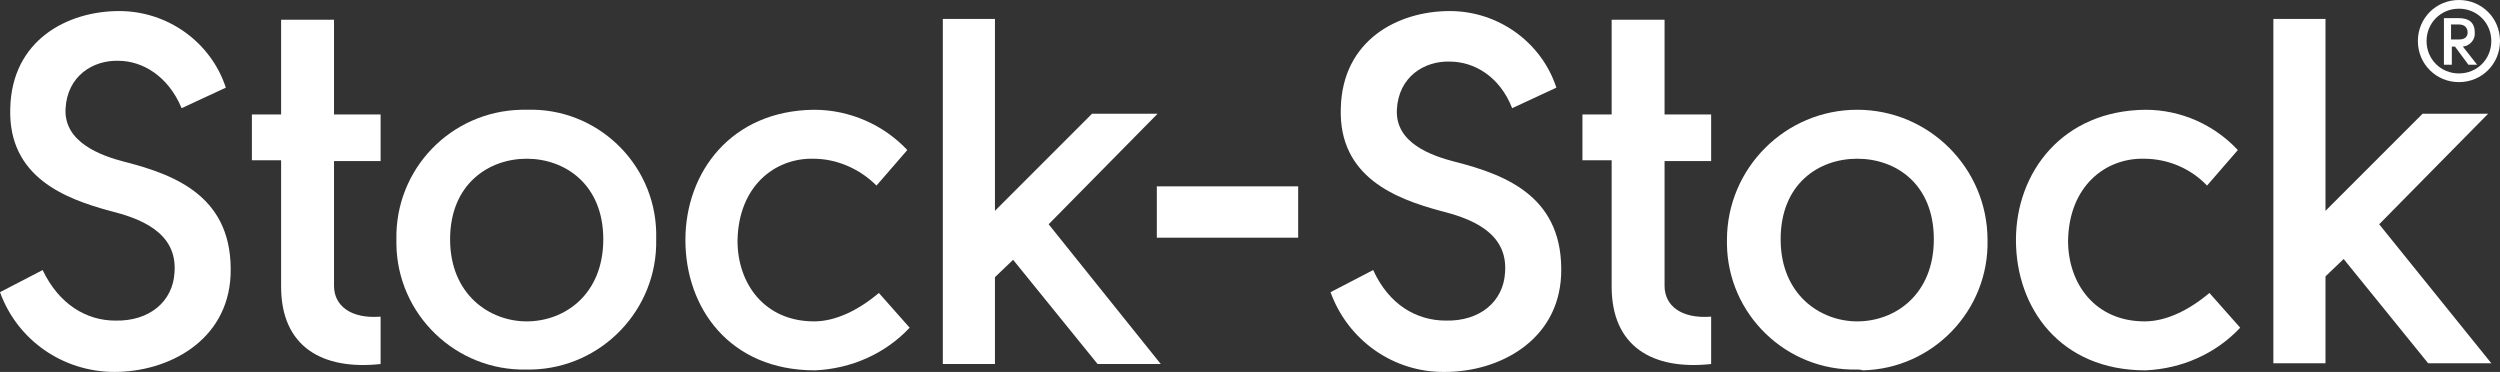
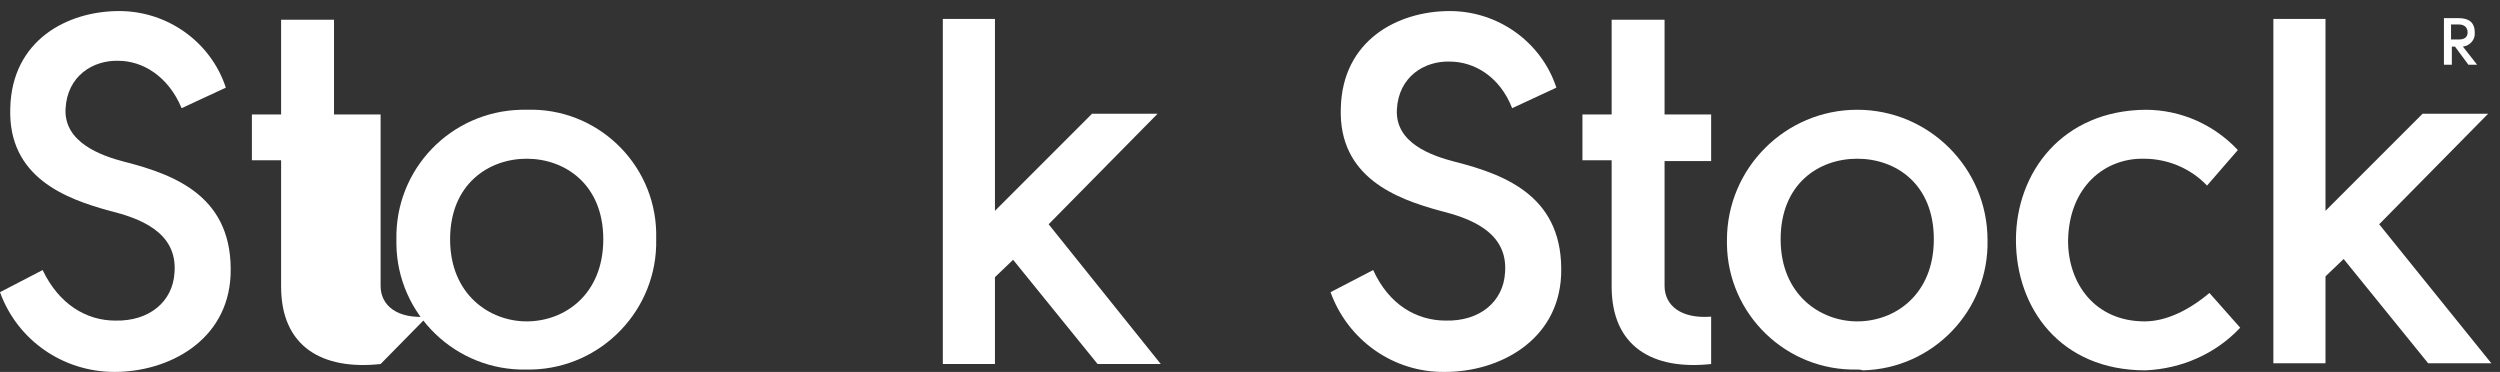
<svg xmlns="http://www.w3.org/2000/svg" version="1.1" id="top" x="0px" y="0px" viewBox="0 0 316.6 47.1" style="enable-background:new 0 0 316.6 47.1;" xml:space="preserve">
  <rect x="0" y="0" width="316.6" height="47.1" fill="#333333" stroke="none" />
  <style type="text/css">
	.st0{fill:#FFFFFF;}
</style>
  <path class="st0" d="M15.8,20.5c6.7,1.7,13.8,4.6,13.4,14.4c-0.4,8.3-7.9,12.2-14.7,12.2C8,47.1,2.2,43.1,0,37l5.4-2.8  c2.1,4.4,5.6,6.4,9.2,6.4c4.3,0.1,7.3-2.4,7.5-6.1c0.4-5.2-4.6-6.9-8.2-7.8C8.4,25.2,1,22.5,1.3,13.7C1.5,5.1,8.5,1.4,15.1,1.4  c6.1,0,11.6,3.9,13.5,9.7l-5.6,2.6C21.3,9.6,18,7.7,15,7.7c-3.2-0.1-6.5,1.9-6.7,6.1S12.7,19.7,15.8,20.5z" />
-   <path class="st0" d="M48.2,46.1c-7.4,0.8-12.6-2.2-12.6-9.8v-16h-3.7v-5.8h3.7v-12h6.7v12h5.9v5.9h-5.9v15.8c0,2.5,2.1,4.2,5.9,3.9  L48.2,46.1z" />
+   <path class="st0" d="M48.2,46.1c-7.4,0.8-12.6-2.2-12.6-9.8v-16h-3.7v-5.8h3.7v-12h6.7v12h5.9v5.9v15.8c0,2.5,2.1,4.2,5.9,3.9  L48.2,46.1z" />
  <path class="st0" d="M66.7,46.8c-9,0.2-16.4-7-16.5-15.9c0-0.2,0-0.4,0-0.5C50,21.4,57.1,14.1,66,13.9c0.2,0,0.4,0,0.7,0  c8.8-0.3,16.2,6.7,16.4,15.5c0,0.3,0,0.6,0,0.9c0.2,8.9-6.9,16.3-15.8,16.5C67.1,46.8,66.9,46.8,66.7,46.8z M66.7,40.7  c4.8,0,9.7-3.4,9.7-10.4s-4.9-10.2-9.7-10.2s-9.7,3.2-9.7,10.2S62,40.7,66.7,40.7z" />
-   <path class="st0" d="M111,23.5c-2.1-2.1-5-3.4-8-3.4c-4.9-0.1-9.5,3.5-9.6,10.4c0,5.4,3.4,10.2,9.7,10.2c2.7,0,5.6-1.4,8.2-3.6  l3.9,4.4c-3.1,3.3-7.4,5.2-12,5.4c-10.8,0-16.4-7.9-16.4-16.5s5.8-16.4,16.3-16.5c4.5,0,8.8,1.9,11.8,5.1L111,23.5z" />
  <path class="st0" d="M126,2.4v24.3l12.3-12.3h8.3l-13.8,14L147,46.1h-8l-10.7-13.2l-2.3,2.2v11h-6.6V2.4H126z" />
-   <path class="st0" d="M146.5,23.6h17.9v6.5h-17.9V23.6z" />
  <path class="st0" d="M184.3,20.5c6.7,1.7,13.8,4.6,13.4,14.4c-0.4,8.3-7.9,12.2-14.7,12.2c-6.5,0.1-12.3-4-14.5-10.1l5.4-2.8  c2,4.4,5.5,6.4,9.2,6.4c4.3,0.1,7.3-2.4,7.5-6.1c0.4-5.2-4.6-6.9-8.2-7.8c-5.5-1.5-12.9-4.2-12.6-13C170,5.1,177,1.4,183.6,1.4  c6.1,0,11.6,3.9,13.5,9.7l-5.6,2.6c-1.6-4.1-4.9-5.9-7.9-5.9c-3.2-0.1-6.5,1.9-6.7,6.1S181.2,19.7,184.3,20.5z" />
  <path class="st0" d="M216.7,46.1c-7.4,0.8-12.6-2.2-12.6-9.8v-16h-3.7v-5.8h3.7v-12h6.7v12h5.9v5.9h-5.9v15.8c0,2.5,2.1,4.2,5.9,3.9  V46.1z" />
  <path class="st0" d="M235.2,46.8c-9,0.2-16.4-7-16.5-15.9c0-0.2,0-0.4,0-0.5c0-9.1,7.4-16.5,16.5-16.5s16.5,7.4,16.5,16.5  c0.2,8.9-6.9,16.3-15.8,16.5C235.6,46.8,235.4,46.8,235.2,46.8z M235.2,40.7c4.8,0,9.7-3.4,9.7-10.4s-4.8-10.2-9.7-10.2  s-9.7,3.2-9.7,10.2S230.5,40.7,235.2,40.7z" />
  <path class="st0" d="M279.5,23.5c-2.1-2.2-5-3.4-8-3.4c-4.9-0.1-9.5,3.5-9.6,10.4c0,5.4,3.4,10.2,9.7,10.2c2.7,0,5.6-1.4,8.2-3.6  l3.9,4.4c-3.1,3.3-7.4,5.2-12,5.4c-10.8,0-16.4-7.9-16.4-16.5s5.9-16.4,16.4-16.5c4.5,0,8.7,1.9,11.7,5.1L279.5,23.5z" />
  <path class="st0" d="M294.5,2.4v24.3l12.3-12.3h8.3l-13.8,14l14.2,17.6h-8l-10.7-13.2l-2.3,2.2v11h-6.6V2.4H294.5z" />
-   <path class="st0" d="M311.4,10.4c-2.9,0-5.2-2.3-5.2-5.2s2.3-5.2,5.2-5.2c2.9,0,5.2,2.3,5.2,5.2C316.6,8.1,314.3,10.4,311.4,10.4  L311.4,10.4z M311.4,1.1c-2.3,0-4.1,1.8-4.1,4.1s1.8,4.1,4.1,4.1s4.1-1.8,4.1-4.1c0,0,0,0,0,0C315.5,2.9,313.7,1.1,311.4,1.1z" />
  <path class="st0" d="M313.7,8.2h-1.1l-1.7-2.3h-0.4v2.3h-1V2.3h1.9c1.2,0,2,0.5,2,1.8c0.1,0.9-0.6,1.7-1.5,1.8L313.7,8.2z M311.4,5  c0.7,0,1.1-0.3,1.1-0.9s-0.4-1-1.1-1h-1V5H311.4z" />
</svg>